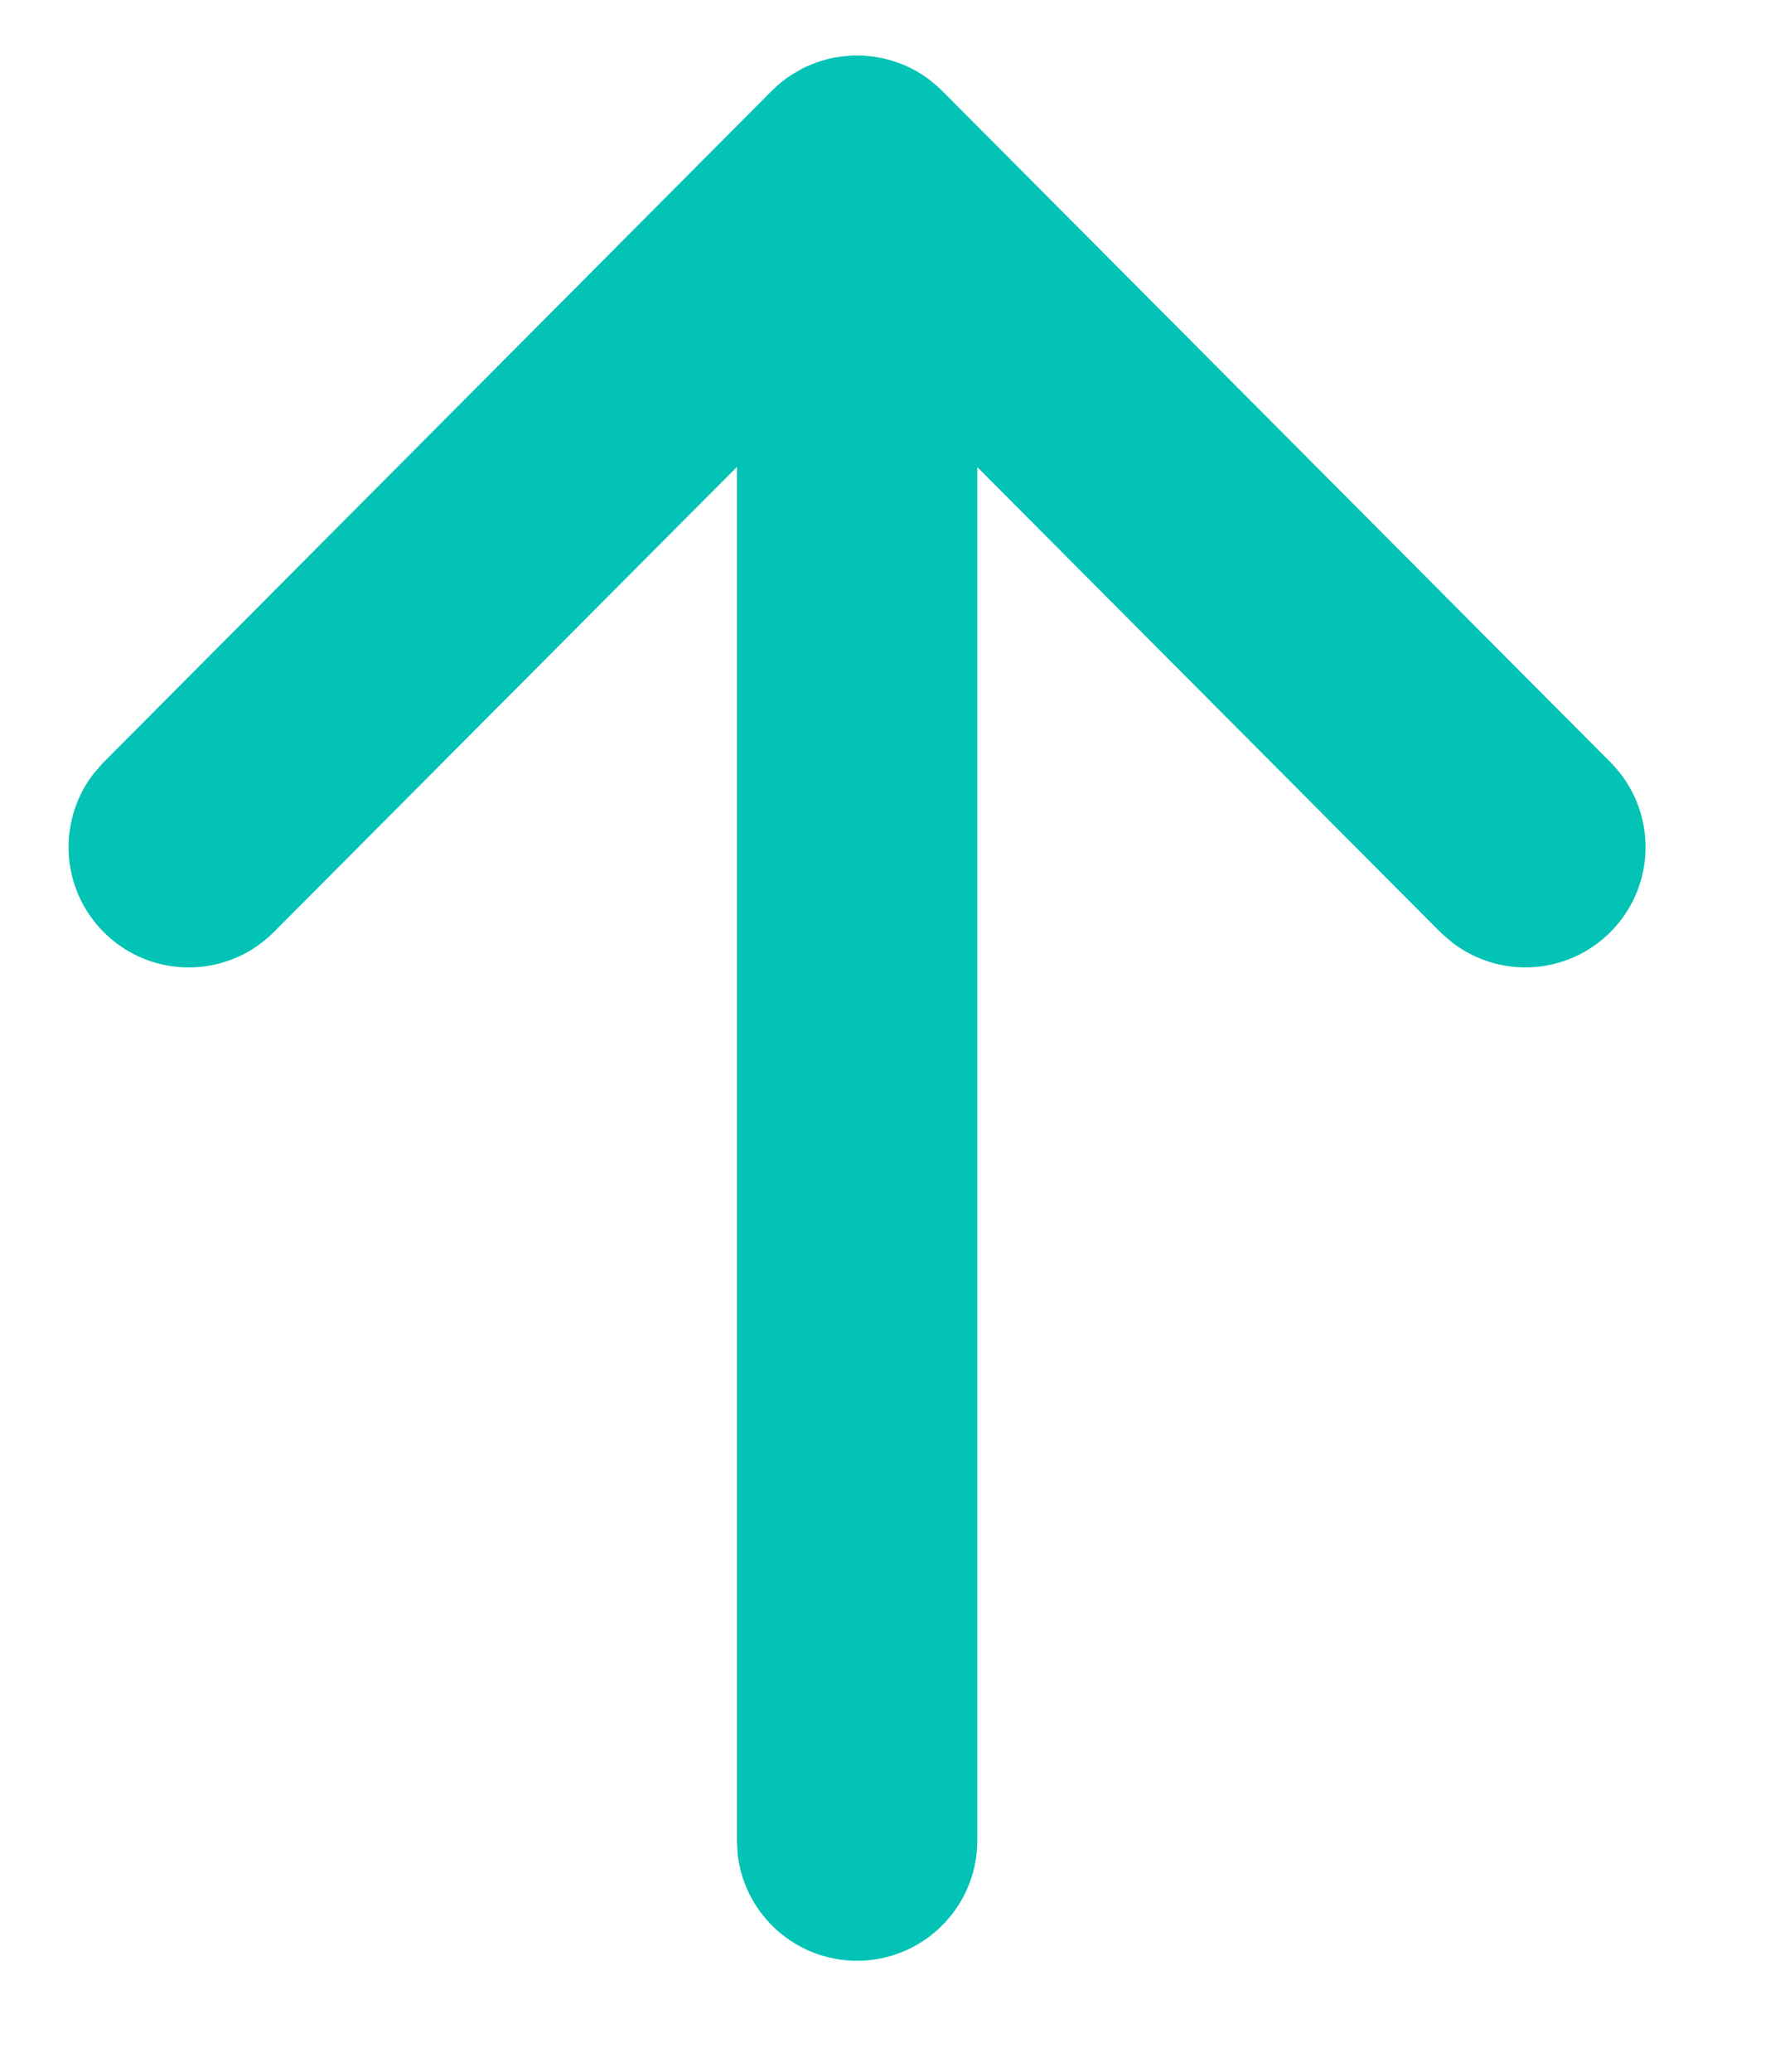
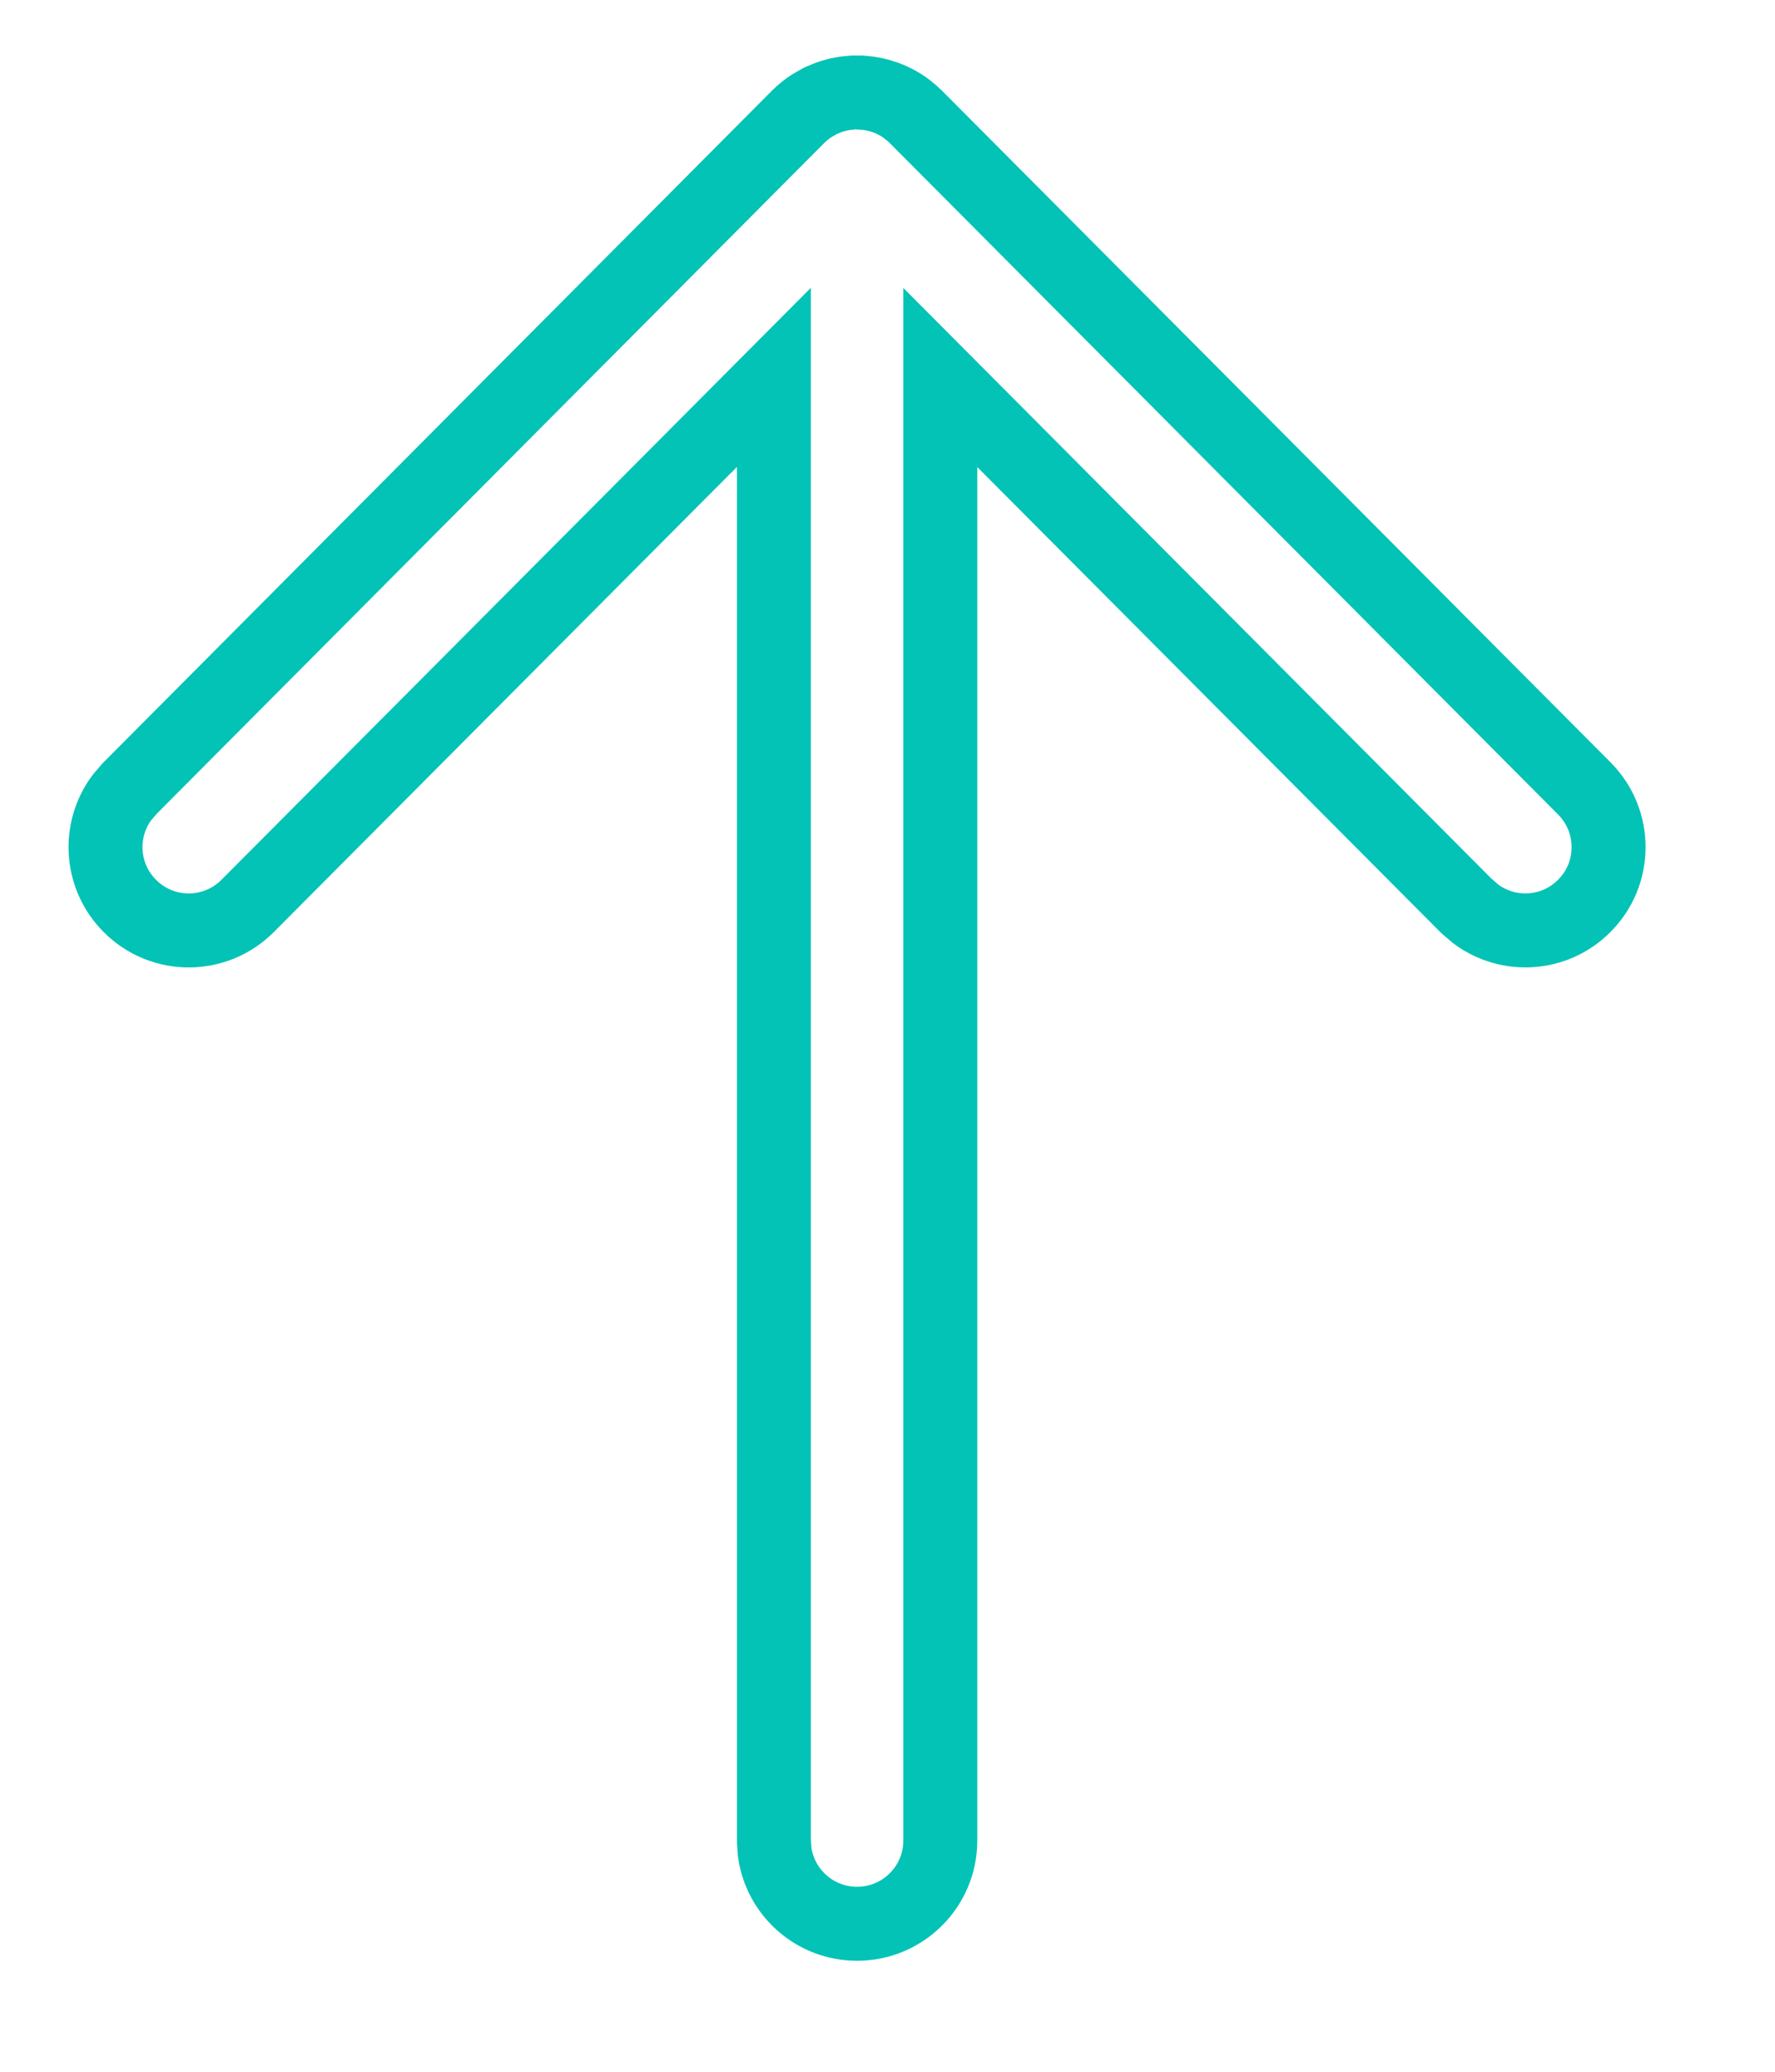
<svg xmlns="http://www.w3.org/2000/svg" width="12" height="14" viewBox="0 0 12 14" fill="none">
-   <path d="M5.794 13C5.509 13 5.274 12.788 5.237 12.514L5.232 12.438L5.232 2.55L1.674 6.122C1.455 6.342 1.099 6.343 0.879 6.123C0.679 5.924 0.66 5.612 0.823 5.391L0.877 5.328L5.395 0.79C5.424 0.761 5.455 0.736 5.488 0.715C5.498 0.709 5.508 0.703 5.519 0.697C5.528 0.691 5.537 0.687 5.546 0.682C5.56 0.676 5.574 0.669 5.588 0.664C5.599 0.659 5.61 0.655 5.621 0.652C5.634 0.648 5.649 0.644 5.663 0.64C5.673 0.638 5.683 0.636 5.693 0.634C5.707 0.631 5.722 0.629 5.738 0.628C5.749 0.626 5.761 0.626 5.772 0.625C5.779 0.625 5.787 0.625 5.794 0.625L5.816 0.625C5.827 0.626 5.838 0.626 5.849 0.628L5.794 0.625C5.83 0.625 5.864 0.628 5.898 0.635C5.906 0.636 5.914 0.638 5.922 0.64C5.939 0.644 5.956 0.648 5.972 0.654C5.98 0.656 5.988 0.659 5.997 0.663C6.013 0.669 6.03 0.676 6.045 0.684C6.053 0.688 6.06 0.692 6.068 0.696C6.081 0.703 6.092 0.71 6.104 0.718C6.112 0.723 6.121 0.729 6.129 0.736L6.136 0.741C6.155 0.756 6.174 0.772 6.192 0.79L6.192 0.79L10.711 5.328C10.93 5.548 10.93 5.904 10.709 6.123C10.509 6.323 10.197 6.34 9.977 6.176L9.914 6.122L6.357 2.551L6.357 12.438C6.357 12.748 6.105 13 5.794 13Z" fill="#02C3B5" />
  <path d="M5.794 0.625C5.787 0.625 5.779 0.625 5.772 0.625C5.761 0.626 5.749 0.626 5.738 0.628C5.722 0.629 5.707 0.631 5.693 0.634C5.683 0.636 5.673 0.638 5.663 0.64C5.649 0.644 5.634 0.648 5.621 0.652C5.61 0.655 5.599 0.659 5.588 0.664C5.574 0.669 5.56 0.676 5.546 0.682C5.537 0.687 5.528 0.691 5.519 0.697C5.508 0.703 5.498 0.709 5.488 0.715C5.455 0.736 5.424 0.761 5.395 0.79L0.877 5.328L0.823 5.391C0.66 5.612 0.679 5.924 0.879 6.123C1.099 6.343 1.455 6.342 1.674 6.122L5.232 2.55L5.232 12.438L5.237 12.514C5.274 12.788 5.509 13 5.794 13C6.105 13 6.357 12.748 6.357 12.438L6.357 2.551L9.914 6.122L9.977 6.176C10.197 6.34 10.509 6.323 10.709 6.123C10.93 5.904 10.93 5.548 10.711 5.328L6.192 0.79L6.192 0.79C6.174 0.772 6.155 0.756 6.136 0.741L6.129 0.736C6.121 0.729 6.112 0.723 6.104 0.718C6.092 0.71 6.081 0.703 6.068 0.696C6.06 0.692 6.053 0.688 6.045 0.684C6.03 0.676 6.013 0.669 5.997 0.663C5.988 0.659 5.98 0.656 5.972 0.654C5.956 0.648 5.939 0.644 5.922 0.64C5.914 0.638 5.906 0.636 5.898 0.635C5.864 0.628 5.83 0.625 5.794 0.625ZM5.794 0.625L5.816 0.625C5.827 0.626 5.838 0.626 5.849 0.628L5.794 0.625Z" stroke="#02C3B5" stroke-width="0.5" />
</svg>